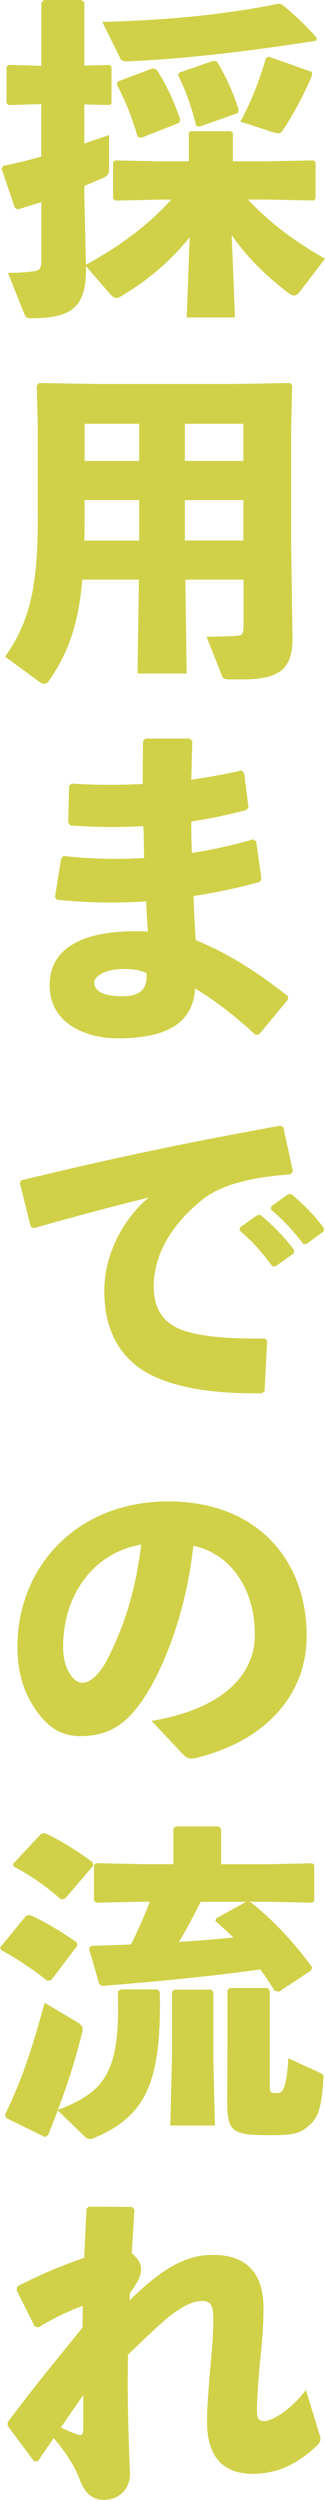
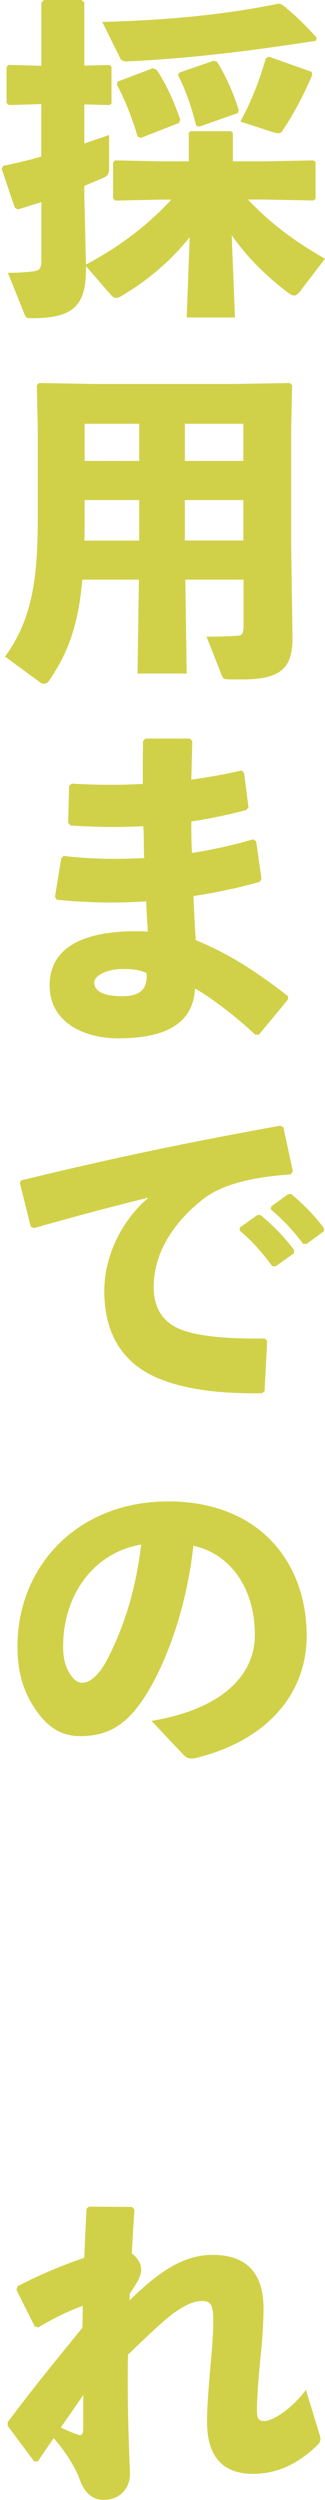
<svg xmlns="http://www.w3.org/2000/svg" id="_レイヤー_2" viewBox="0 0 33.72 258.6">
  <defs>
    <style>.cls-1{fill:#d1d149;stroke-width:0px;}</style>
  </defs>
  <g id="_レイヤー_1-2">
    <path class="cls-1" d="m25.73,20.65c2.16,2.26,4.53,4.15,7.99,6.11l-2.57,3.36c-.24.31-.45.45-.62.45-.21,0-.38-.1-.62-.27-2.44-1.85-4.36-3.81-5.87-5.97l.34,8.51h-5.01l.31-8.3c-1.92,2.4-4.32,4.46-7.13,6.11-.17.1-.34.17-.48.17-.24,0-.41-.14-.65-.41l-2.5-2.88v.38c0,3.98-1.61,5.01-5.73,5.01-.41,0-.51-.07-.65-.41l-1.72-4.29c1.27,0,1.92-.07,2.54-.14.72-.07.93-.27.93-1.1v-6.07c-.79.24-1.61.51-2.44.75l-.31-.17L.17,17.46l.17-.31c1.34-.27,2.68-.58,3.94-.96v-5.42l-3.36.1-.24-.21v-3.74l.21-.21,3.4.1V.27l.27-.27h3.88l.31.24v6.55l2.61-.07.21.17v3.81l-.21.17-2.61-.07v4.05c.86-.31,1.72-.58,2.57-.89v3.43c0,.62-.14.82-.72,1.06-.55.24-1.17.48-1.85.79v1l.17,7.13c3.29-1.75,6.35-3.98,8.85-6.72h-1.1l-4.7.1-.24-.21v-3.74l.21-.21,4.73.1h2.92v-2.95l.17-.17h4.19l.21.17v2.95h3.26l5.11-.1.21.17v3.81l-.21.17-5.11-.1h-1.68ZM29.23.45c1.2.93,2.4,2.09,3.64,3.46l-.1.31c-6.79,1.06-13.31,1.85-19.52,2.13-.41.03-.65-.1-.75-.27l-1.89-3.81c7.86-.21,13.62-.93,18.28-1.89l.34.07Zm-14.61,13.82l-.34-.14c-.62-2.06-1.3-3.77-2.16-5.39l.1-.31,3.64-1.37.38.14c.93,1.37,1.75,3.12,2.47,5.18l-.14.34-3.94,1.54Zm6.04-1.17l-.31-.1c-.48-1.96-1.13-3.77-1.89-5.25l.14-.24,3.57-1.23.34.1c.93,1.48,1.72,3.26,2.26,5.01l-.1.31-4.01,1.41Zm11.73-5.32c-.89,2.09-2.02,4.18-3.09,5.76-.1.17-.24.24-.41.24-.14,0-.27-.03-.45-.07l-3.5-1.13c1.17-2.16,2.02-4.36,2.64-6.55l.31-.17,4.46,1.58.03.34Z" />
    <path class="cls-1" d="m19.35,69.67h-5.08l.14-9.71h-5.87c-.38,4.42-1.37,7.48-3.5,10.53-.1.14-.31.24-.48.24-.14,0-.24-.03-.34-.1l-3.7-2.71c2.85-3.91,3.4-8.13,3.4-14.44v-9.16l-.1-4.46.24-.24,5.8.1h14.41l5.8-.1.24.24-.1,4.46v12.04l.14,9.6c0,2.98-1.03,4.32-5.15,4.32h-1.3c-.69,0-.75-.07-.89-.41l-1.58-4.01c.99,0,2.33-.03,3.22-.1.51-.03.62-.27.62-1.1v-4.7h-6.04l.14,9.71Zm-4.91-17.94h-5.66v1.82c0,.82,0,1.61-.03,2.37h5.69v-4.18Zm0-7.89h-5.66v3.84h5.66v-3.84Zm10.81,3.84v-3.84h-6.07v3.84h6.07Zm0,8.23v-4.18h-6.07v4.18h6.07Z" />
    <path class="cls-1" d="m6.59,88.54c2.68.31,5.49.38,8.37.21-.07-1.1,0-2.2-.1-3.29-2.54.14-5.01.1-7.55-.07l-.24-.31.1-3.81.27-.21c2.37.14,4.87.17,7.37.03,0-1.41,0-2.85.03-4.42l.24-.27h4.63l.24.27c-.03,1.34-.07,2.71-.1,3.98,1.89-.27,3.64-.58,5.21-.96l.27.27.45,3.57-.24.27c-1.85.48-3.77.89-5.69,1.17,0,1.1,0,2.16.07,3.26,2.2-.34,4.32-.82,6.35-1.41l.31.21.55,3.88-.17.31c-2.33.65-4.63,1.13-6.89,1.47.07,1.61.14,3.12.24,4.56,3.46,1.41,6.35,3.29,9.57,5.8v.34l-3.02,3.64h-.38c-1.96-1.85-4.63-3.88-6.24-4.77-.21,3.71-3.19,5.15-7.99,5.15-3.26,0-7.1-1.47-7.1-5.49,0-4.67,4.97-5.8,10.19-5.56-.07-1.03-.14-2.09-.17-3.12-3.22.21-6.24.14-9.26-.17l-.21-.27.65-4.01.24-.24Zm6.14,11.7c-1.78,0-2.95.75-2.95,1.37,0,.82.72,1.44,2.95,1.44,1.92,0,2.61-.86,2.47-2.4-.75-.31-1.27-.41-2.47-.41Z" />
    <path class="cls-1" d="m3.19,126.9l-1.13-4.53.14-.27c9.57-2.33,17.22-3.91,26.89-5.66l.31.17.99,4.56-.24.31c-3.81.28-7.13.96-9.23,2.68-3.19,2.57-4.97,5.69-4.97,8.92,0,2.64,1.3,4.01,3.33,4.63,1.89.58,4.63.79,8.2.75l.24.24-.27,5.21-.27.21c-4.29.07-8.03-.38-10.84-1.58-3.4-1.44-5.52-4.32-5.52-8.99,0-4.22,2.37-7.85,4.6-9.67-3.36.82-7.03,1.78-11.9,3.16l-.31-.14Zm21.71.07l1.78-1.27.34-.03c1.27,1.06,2.47,2.26,3.5,3.64l-.03.34-1.89,1.34h-.34c-1.06-1.41-2.02-2.54-3.4-3.7l.03-.31Zm3.22-2.16l1.75-1.27.34-.03c1.27,1.06,2.37,2.16,3.4,3.53l-.03.34-1.78,1.3h-.34c-1.06-1.41-1.99-2.4-3.36-3.57l.03-.31Z" />
    <path class="cls-1" d="m15.74,178.01c7.38-1.23,10.7-4.77,10.7-8.88,0-5.21-2.88-8.51-6.38-9.23-.69,6.48-2.92,12.52-5.28,15.98-1.85,2.71-3.77,3.71-6.45,3.71-2.06,0-3.53-1-4.84-3.05-.99-1.54-1.68-3.43-1.68-6.21,0-8.3,6.21-15.02,15.64-15.02s14.37,6.28,14.37,13.89c0,6.24-4.39,10.98-11.66,12.69-.48.03-.72.03-1.1-.34l-3.33-3.53Zm-9.19-7.68c0,1.13.21,1.96.58,2.61.38.69.86,1.13,1.41,1.13.79,0,1.78-.79,2.71-2.64,1.92-3.84,2.88-7.48,3.4-11.66-5.01.86-8.1,5.28-8.1,10.56Z" />
-     <path class="cls-1" d="m5.32,204.81l-.41.1c-1.61-1.3-3.43-2.47-4.8-3.19l-.1-.27,2.68-3.26.41-.1c1.3.55,3.26,1.71,4.84,2.81l.1.34-2.71,3.57Zm2.92,4.53c.34.24.38.48.31.82-.75,2.95-1.44,5.18-2.54,8.09,5.04-1.89,6.48-4.12,6.21-12.25l.31-.21h3.81l.24.27c.21,9.57-1.58,12.9-6.89,15.13-.1.03-.24.07-.34.07-.21,0-.38-.07-.55-.24l-2.81-2.71c-.31.79-.62,1.61-.99,2.54l-.34.21-4.01-1.96-.14-.34c1.61-3.29,2.71-6.41,4.12-11.59l3.64,2.16Zm-1.51-12.93l-.41.07c-1.58-1.41-3.29-2.57-4.9-3.4l-.07-.27,2.92-3.12.41-.07c1.65.79,3.33,1.82,4.94,3.02l.07.34-2.95,3.43Zm11.25-7.24l.24-.24h4.46l.27.24v3.67h4.77l4.67-.1.21.17v3.74l-.21.17-4.67-.1h-1.99l.31.07c2.44,1.96,4.25,3.91,6.35,6.69l-.1.34-3.33,2.2-.45-.07c-.51-.79-.99-1.54-1.51-2.23-4.01.58-9.67,1.17-16.4,1.71l-.31-.21-1.06-3.67.21-.27c1.48-.03,2.85-.1,4.15-.14.72-1.44,1.37-2.92,1.96-4.42h-.93l-4.63.1-.24-.21v-3.67l.21-.21,4.67.1h3.36v-3.67Zm4.15,16.91v6.83l.17,6.96h-4.63l.17-6.96v-6.86l.24-.24h3.84l.21.27Zm-1.3-9.36c-.72,1.41-1.44,2.81-2.26,4.15,1.85-.1,3.74-.27,5.63-.45-.58-.58-1.2-1.13-1.85-1.71l.07-.27,3.12-1.71h-4.7Zm7.17,19c0,.72-.03.79.75.79.58,0,.96-.38,1.17-3.6l3.29,1.51c.34.17.38.24.34.58-.14,2.64-.48,3.91-1.27,4.67-1.03,1-1.71,1.2-4.22,1.2-3.84,0-4.49-.27-4.49-3.4l.03-5.9v-5.69l.24-.24h3.91l.24.27v9.81Z" />
    <path class="cls-1" d="m13.45,237.95c3.43-3.36,5.87-4.7,8.64-4.7s5.25,1.2,5.25,5.52c0,2.33-.24,4.32-.41,6.07-.14,1.54-.27,3.53-.27,4.36,0,.93.1,1.24.79,1.24.62,0,2.5-.89,4.29-3.22l1.41,4.6c.21.62.07.86-.38,1.27-2.06,1.92-4.18,2.81-6.52,2.81-2.64,0-4.77-1.27-4.77-5.39,0-1.58.17-3.6.34-5.59.14-1.54.31-3.36.31-4.84,0-1.65-.24-2.06-1.2-2.06-1.06,0-2.3.75-3.5,1.71-1.2,1-2.64,2.4-4.15,3.84-.07,3.6,0,7.41.21,12.31,0,1.51-1.03,2.71-2.74,2.71-1.37,0-2.09-1-2.5-2.16-.34-.93-1.2-2.54-2.68-4.22-.51.72-1.03,1.51-1.65,2.4h-.38l-2.74-3.67v-.38c2.71-3.64,5.11-6.52,7.75-9.78.03-.75.03-1.51.03-2.26-1.41.51-2.92,1.23-4.6,2.23l-.38-.1-1.89-3.77.1-.38c2.44-1.27,4.91-2.26,6.93-2.95.07-1.61.14-3.29.24-5.08l.24-.21,4.49.03.24.27c-.1,1.58-.21,3.12-.27,4.53.48.38.96.96.96,1.65,0,.62-.24,1.17-1.17,2.5l-.03.69Zm-5.39,13.89c.41.14.58,0,.58-.69v-3.4c-.72,1.03-1.61,2.33-2.33,3.36.65.31,1.3.58,1.75.72Z" />
  </g>
</svg>